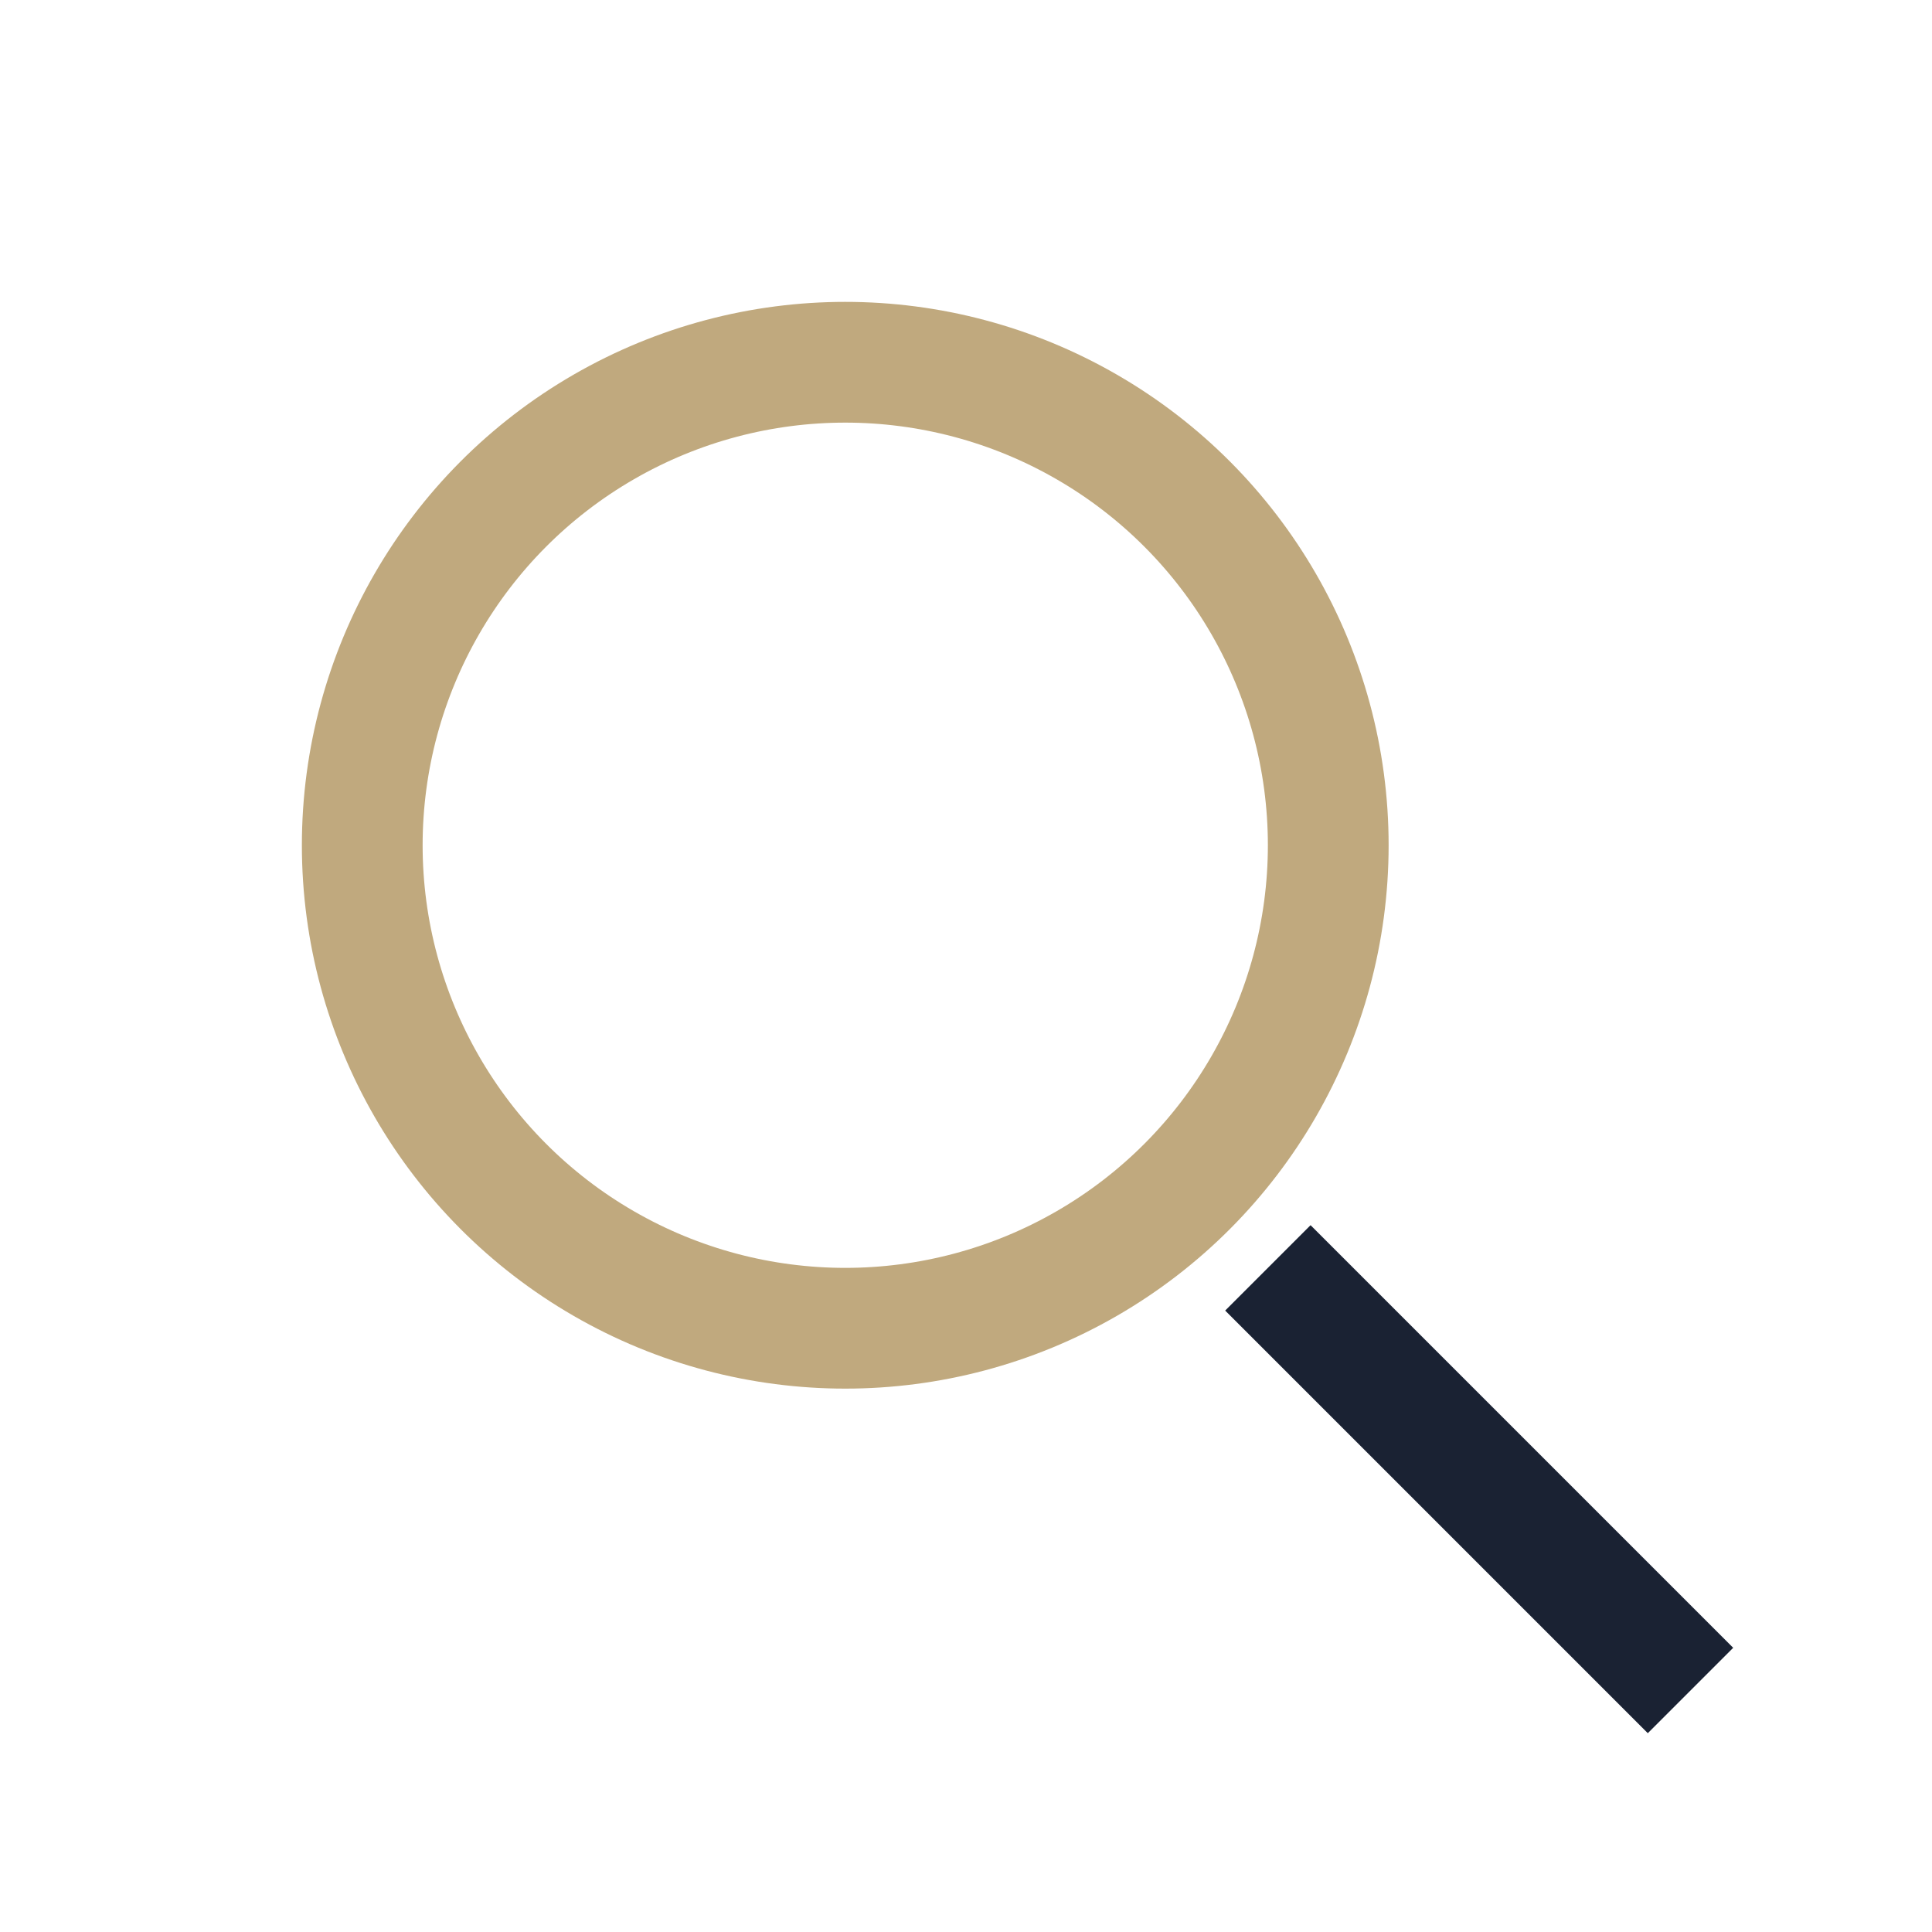
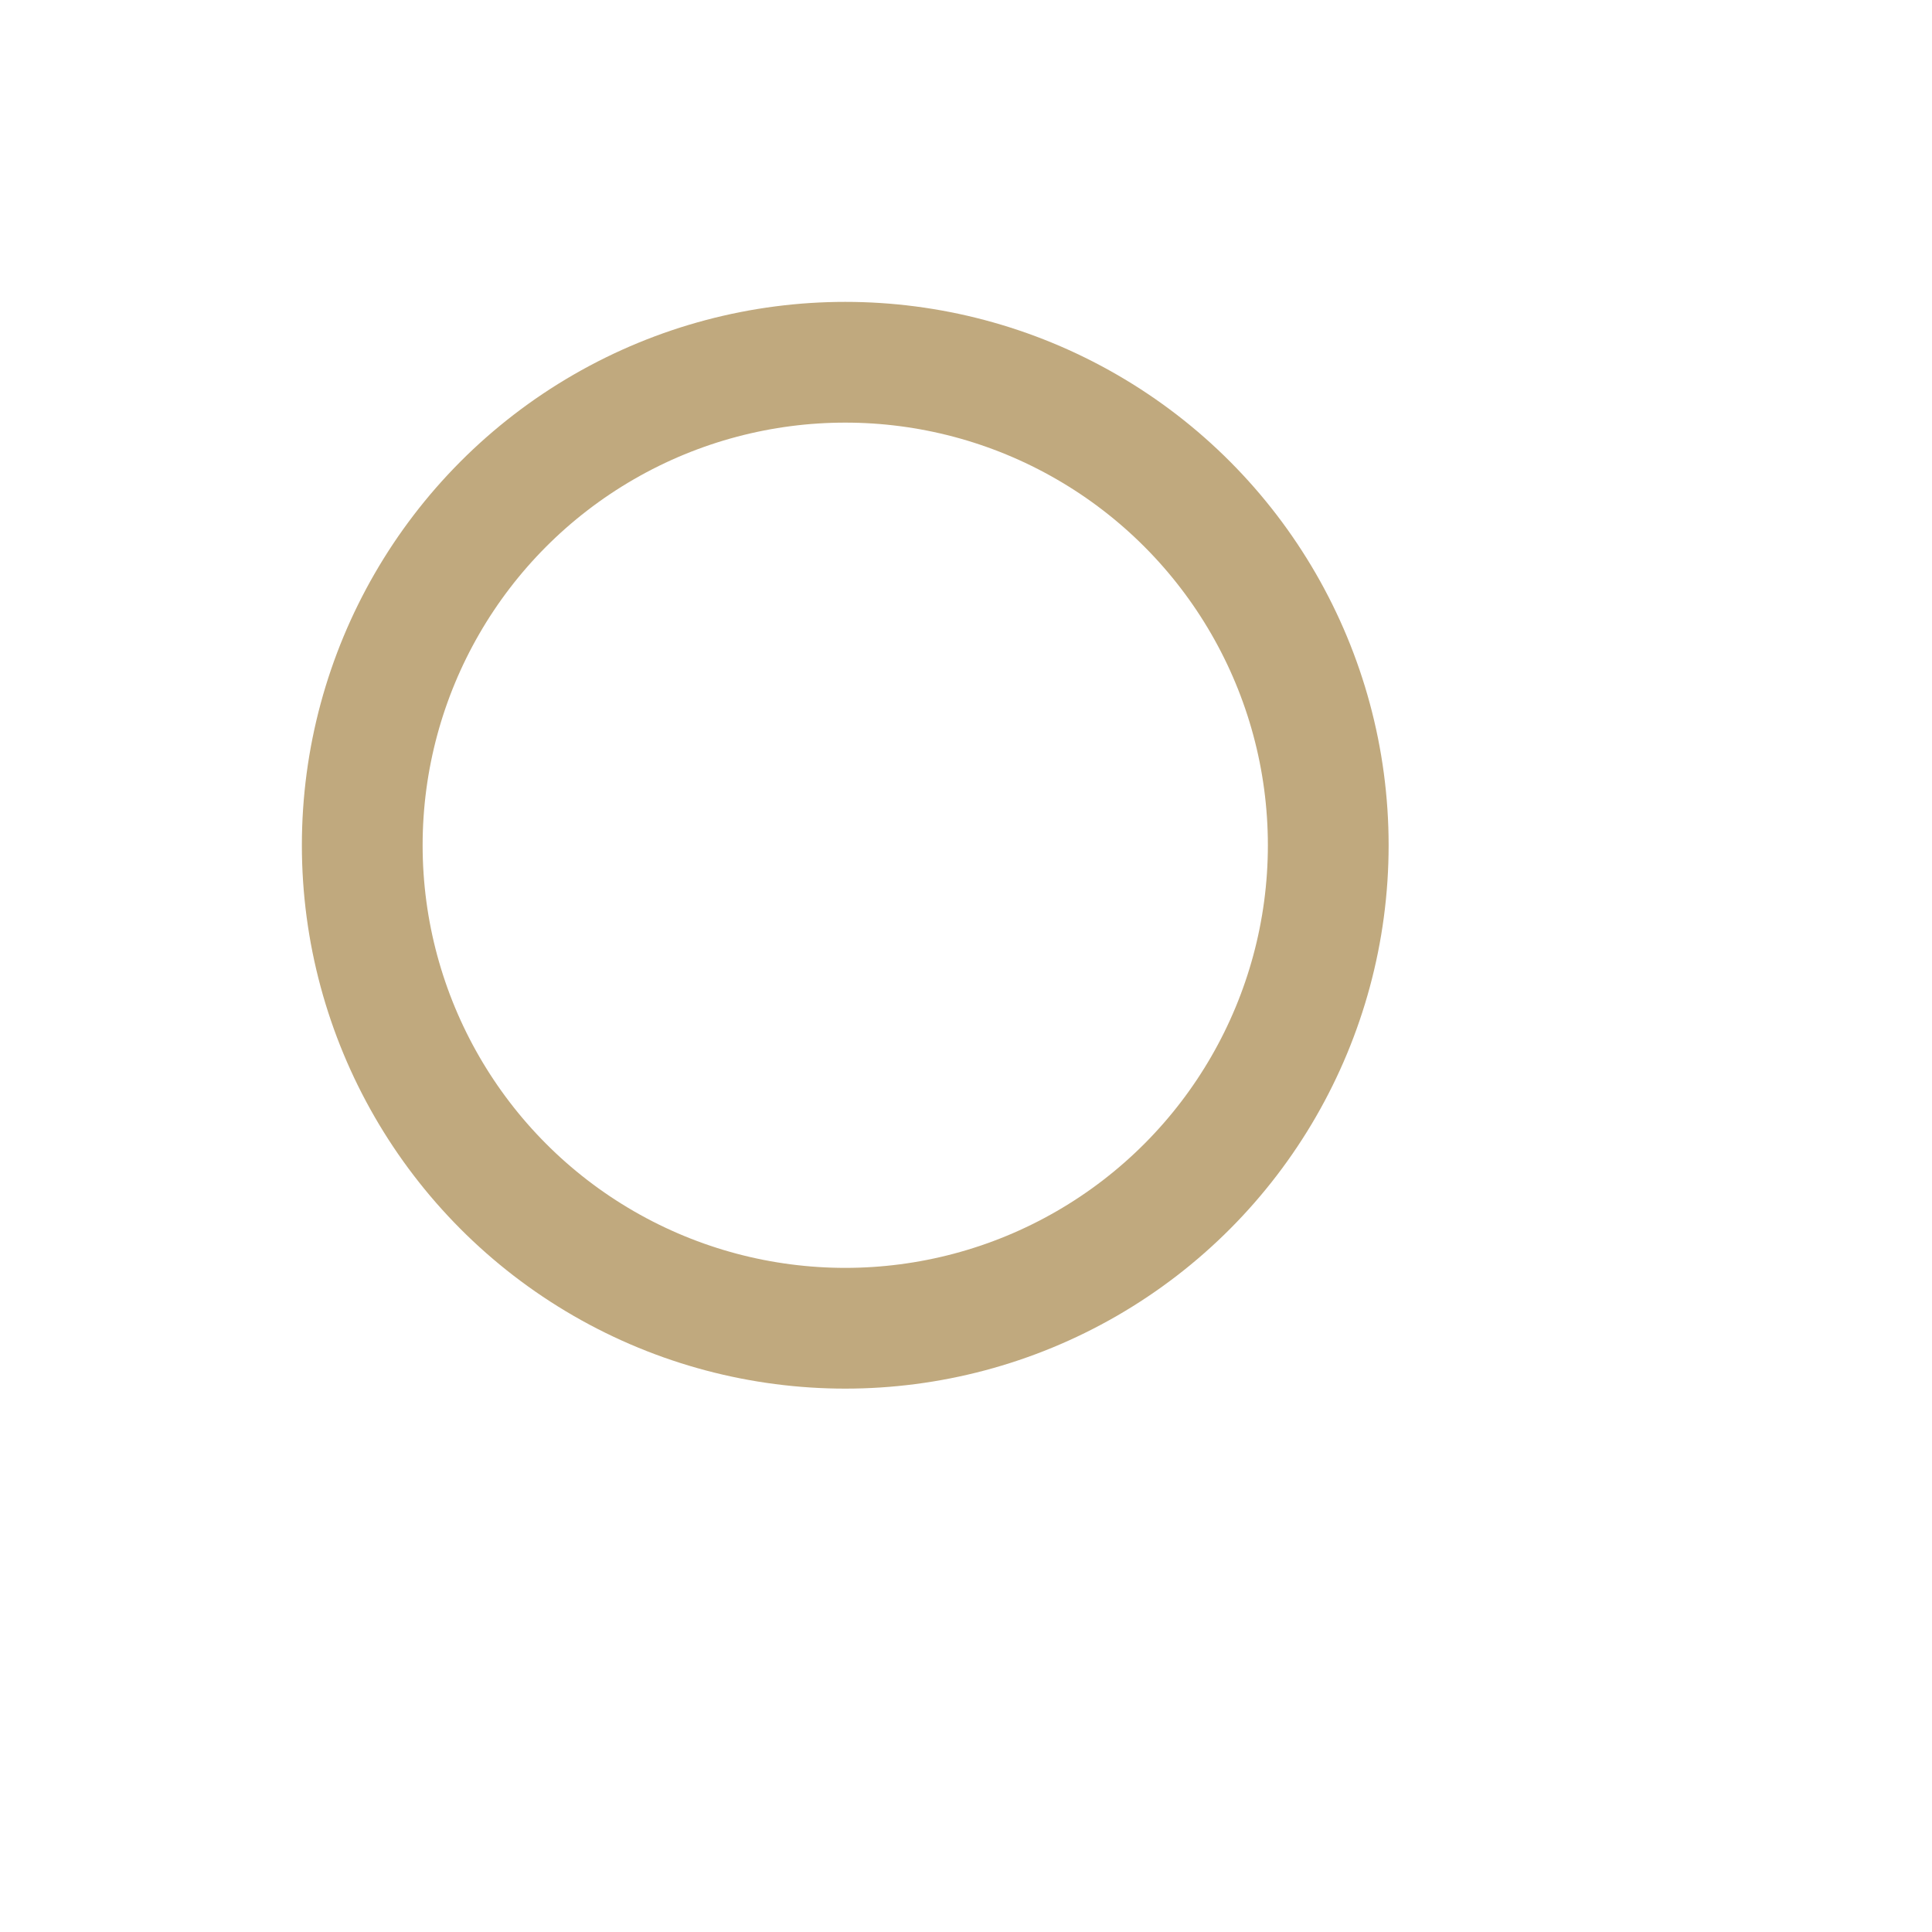
<svg xmlns="http://www.w3.org/2000/svg" width="32" height="32" viewBox="0 0 32 32">
  <circle cx="14" cy="14" r="8" fill="none" stroke="#C0A97E" stroke-width="2" />
-   <line x1="21" y1="21" x2="28" y2="28" stroke="#1A2233" stroke-width="2" />
</svg>